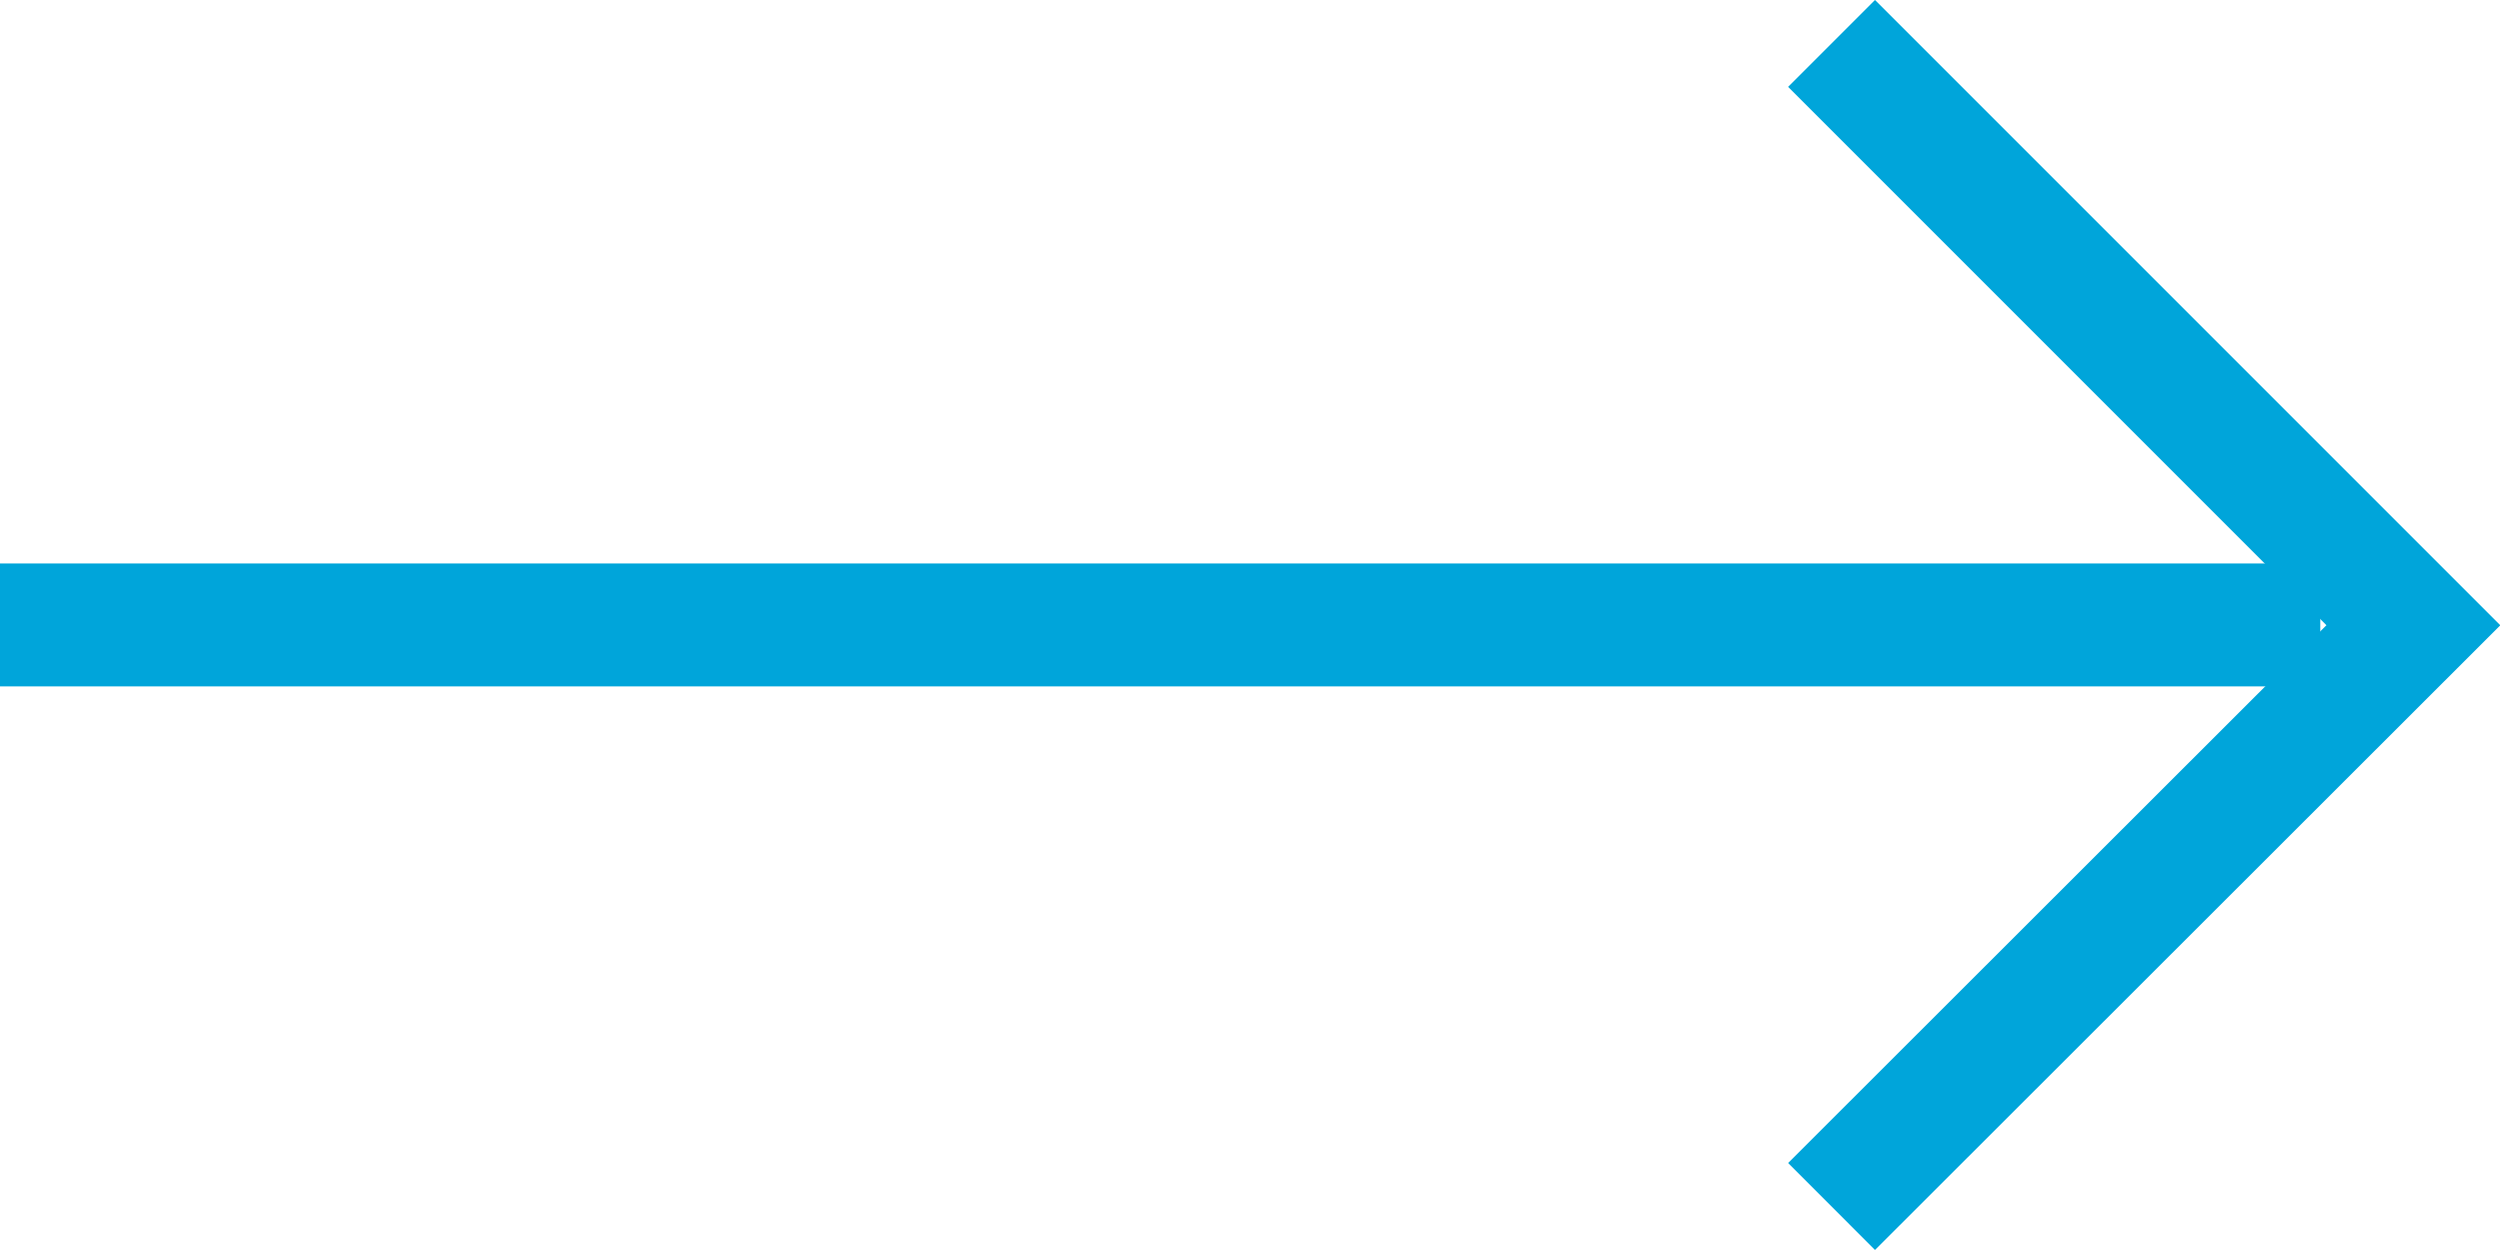
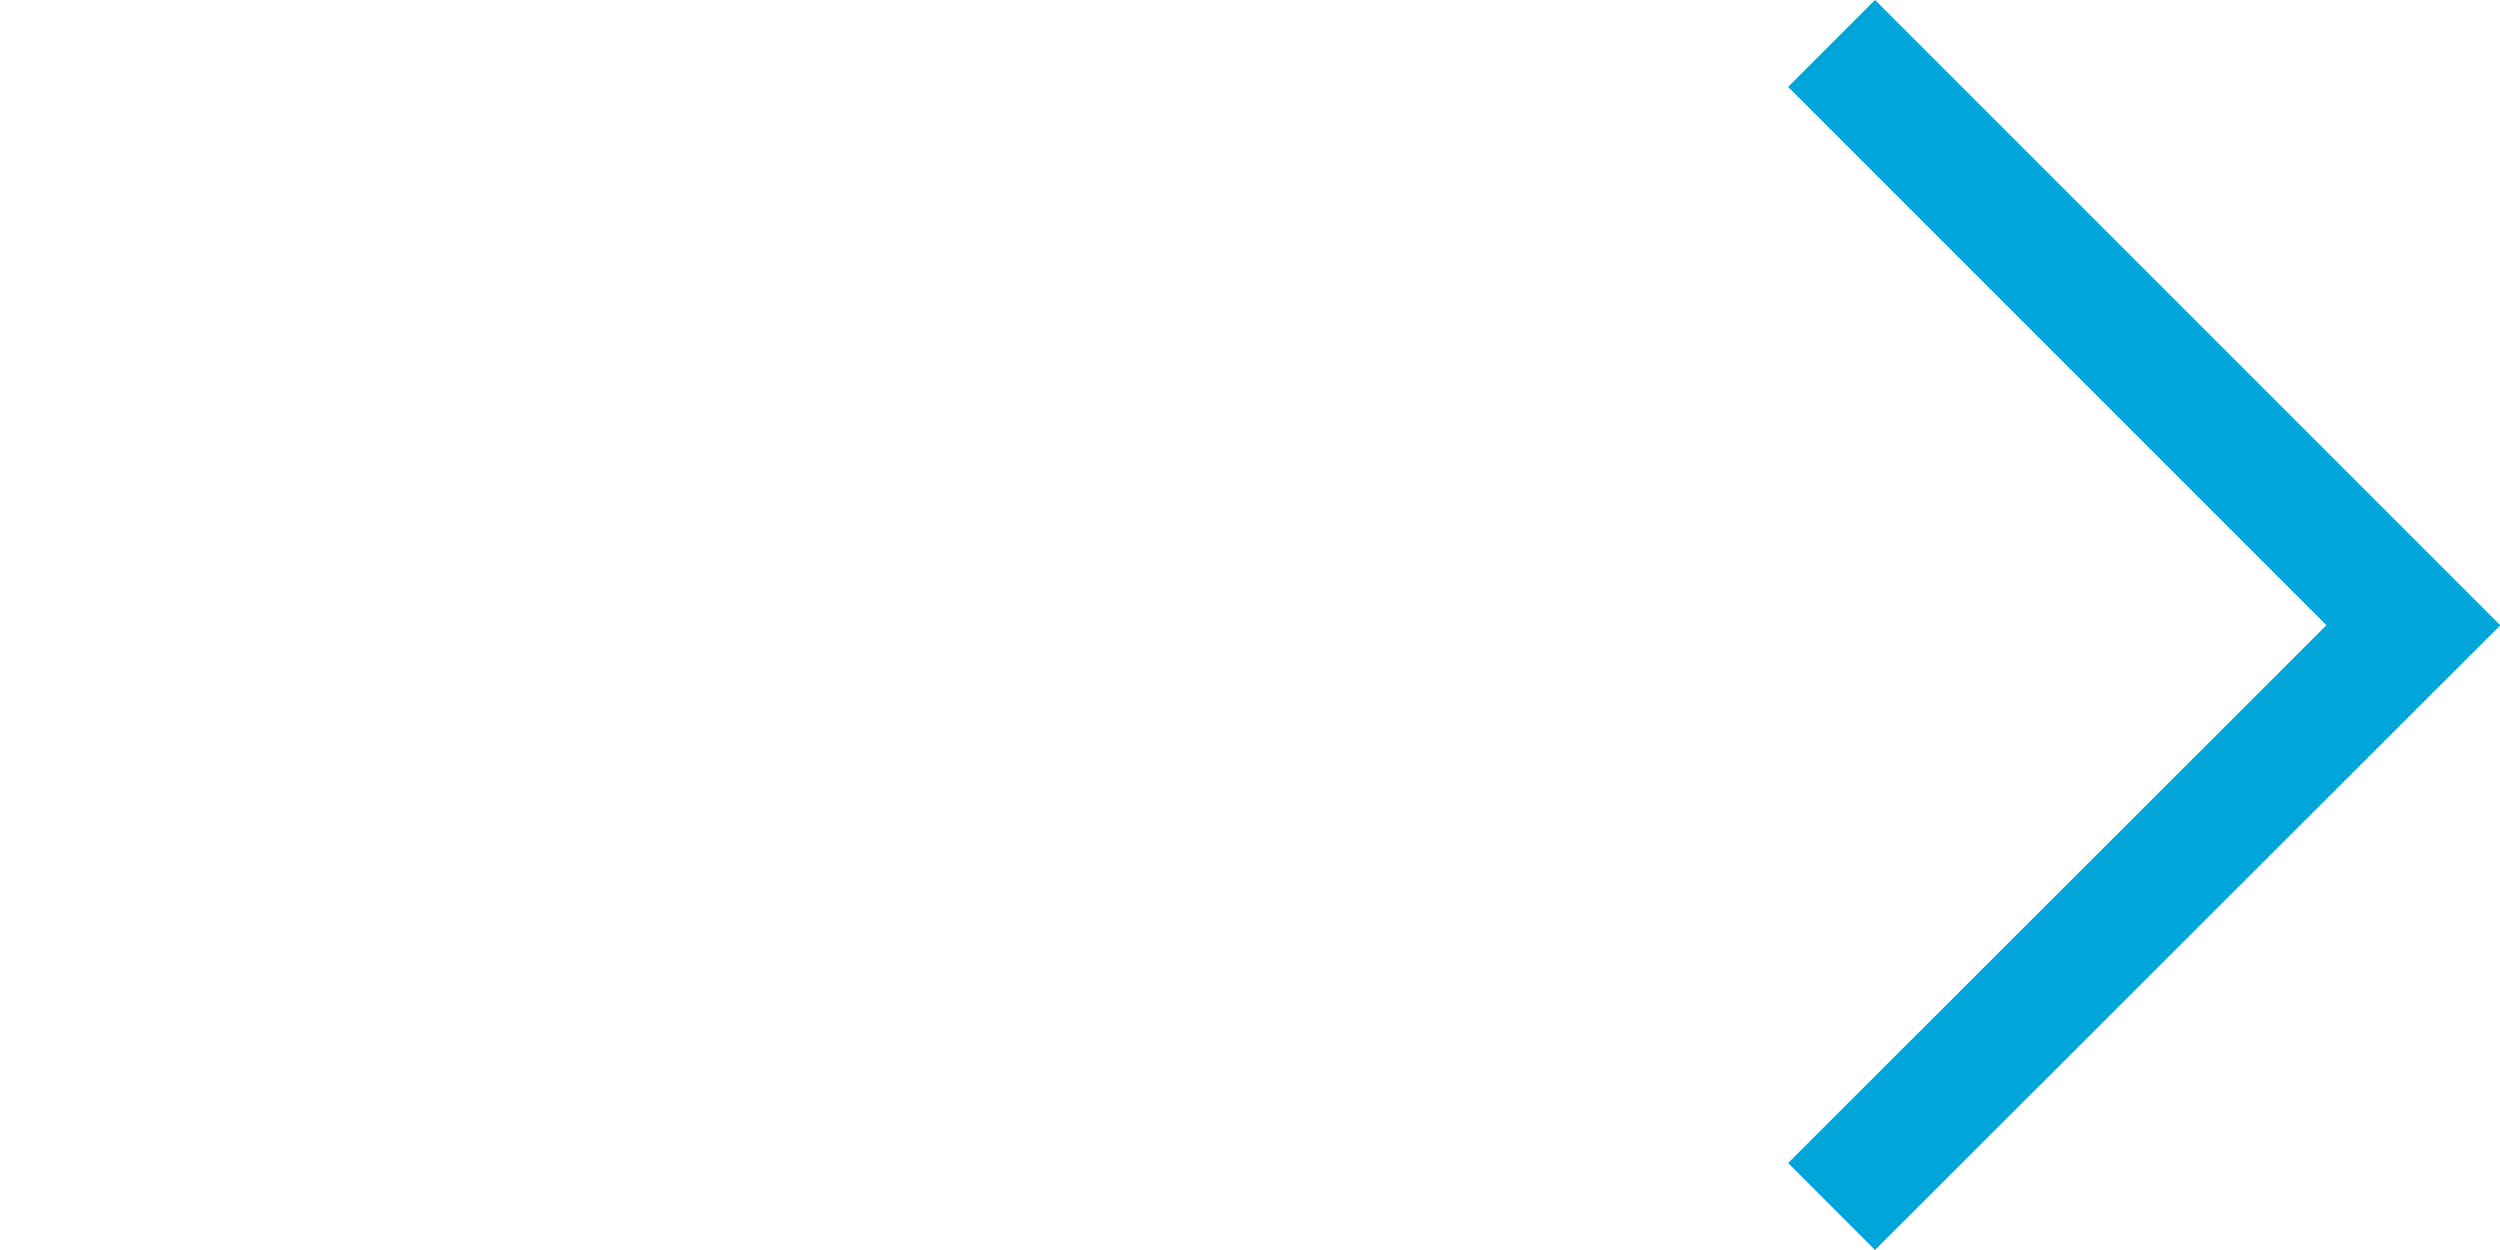
<svg xmlns="http://www.w3.org/2000/svg" width="30.508" height="15.253" viewBox="0 0 30.508 15.253">
  <g id="arrow" transform="translate(0 0.53)">
-     <line id="Line_4" data-name="Line 4" x2="28.315" transform="translate(0 7.096)" fill="none" stroke="#00a5da" stroke-miterlimit="10" stroke-width="1.5" />
    <path id="Path_76" data-name="Path 76" d="M0,0,7.1,7.1,0,14.193" transform="translate(22.351)" fill="none" stroke="#00a5da" stroke-miterlimit="10" stroke-width="1.5" />
  </g>
</svg>